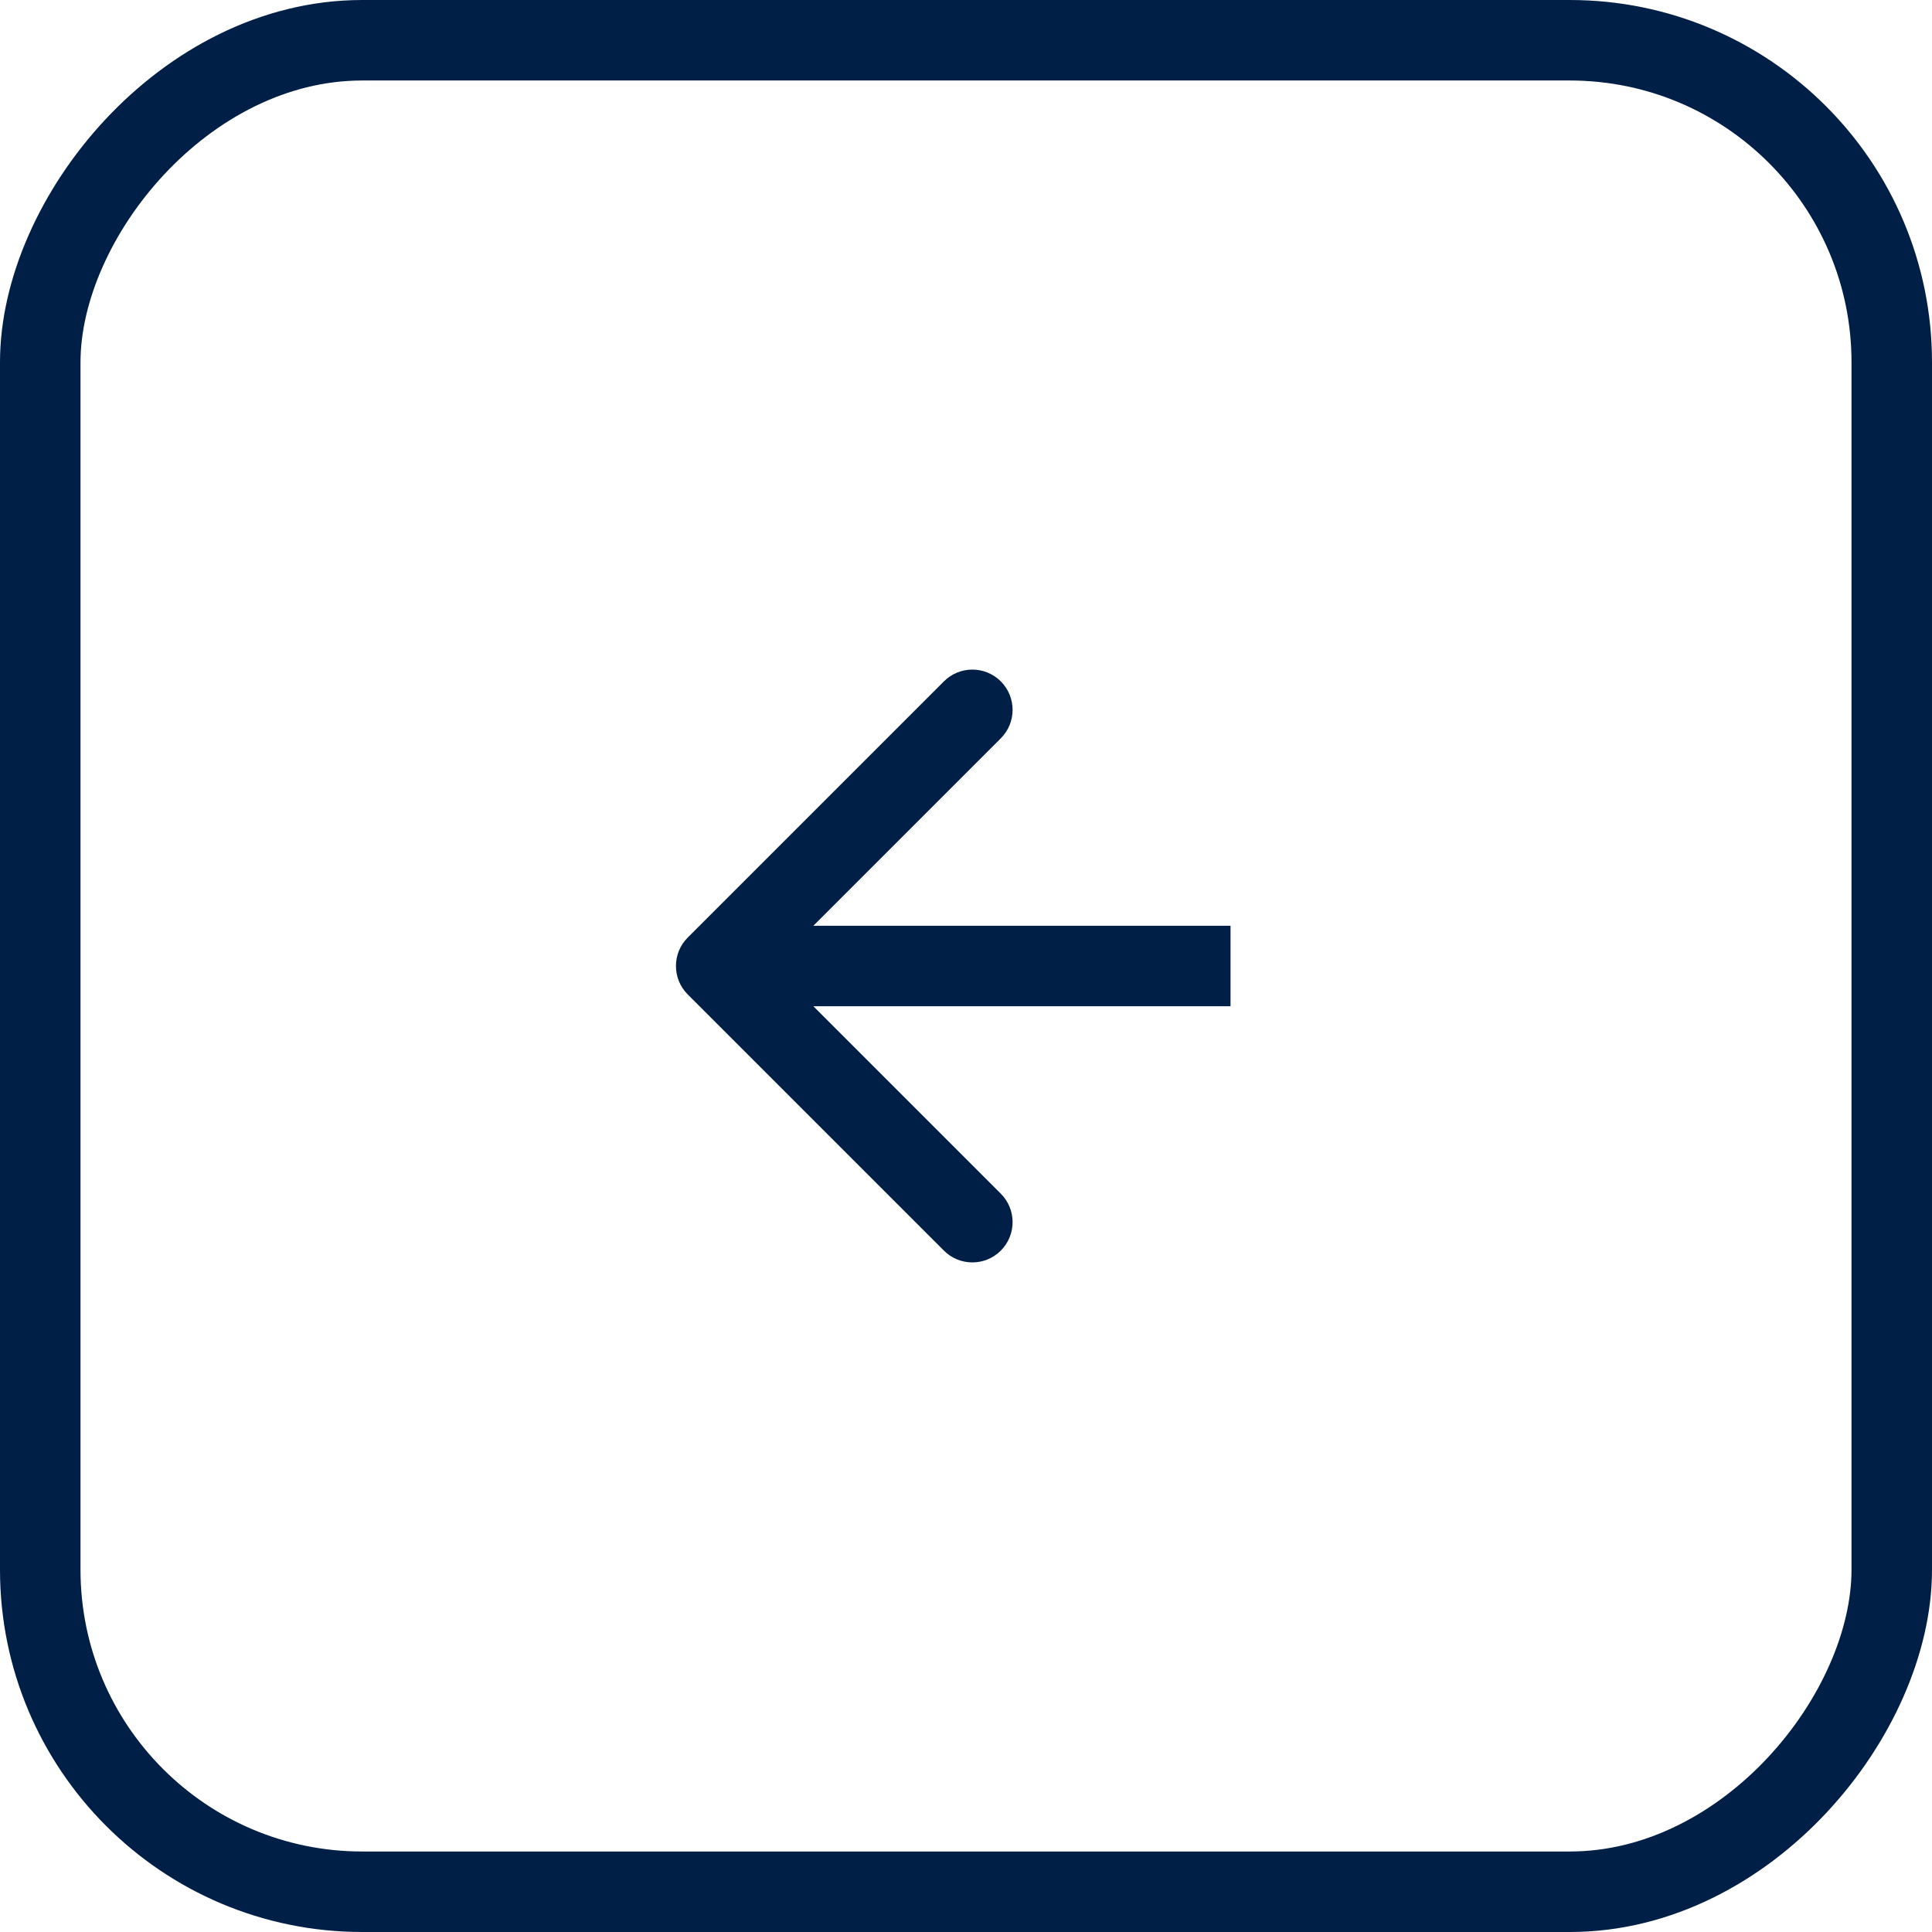
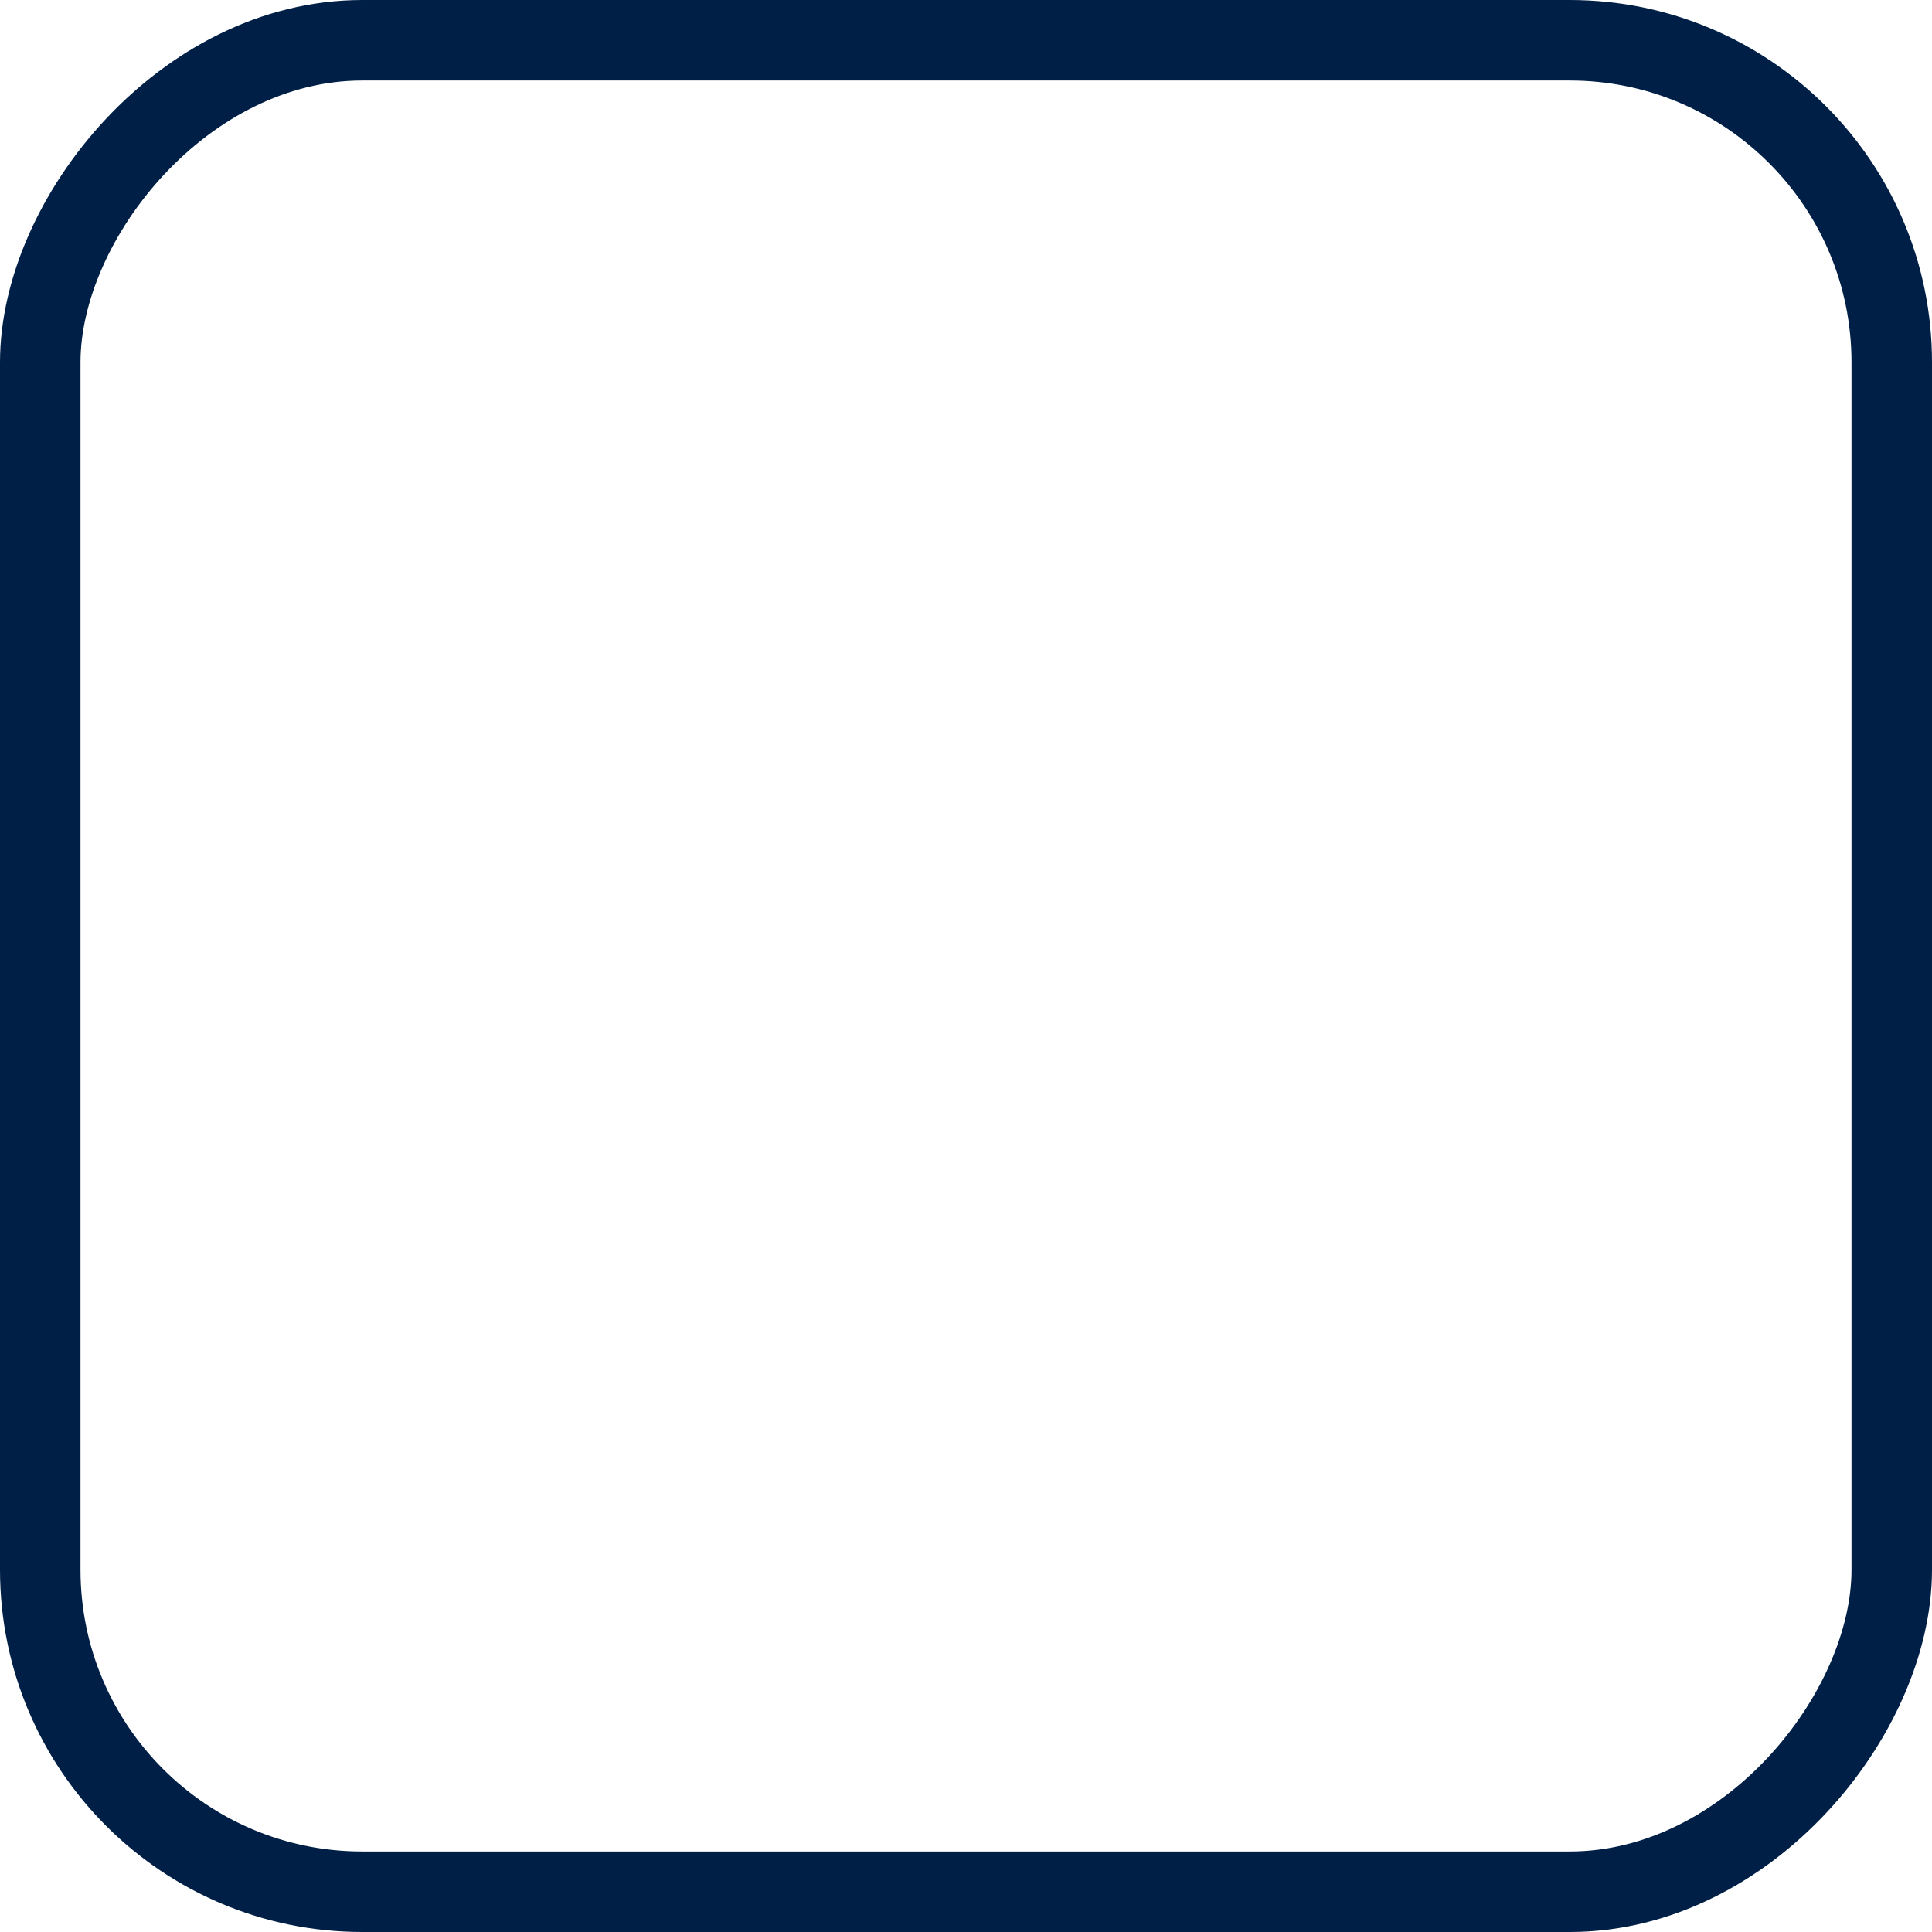
<svg xmlns="http://www.w3.org/2000/svg" width="48" height="48" viewBox="0 0 48 48" fill="none">
  <g filter="url(#filter0_b_1193_2988)">
    <rect width="46" height="46" rx="8" transform="matrix(-1 0 0 1 47 1)" fill="white" fill-opacity="0.3" stroke="#001F47" stroke-width="2" />
-     <path d="M17.087 24.707C16.696 24.317 16.696 23.683 17.087 23.293L23.451 16.929C23.841 16.538 24.474 16.538 24.865 16.929C25.255 17.32 25.255 17.953 24.865 18.343L19.208 24L24.865 29.657C25.255 30.047 25.255 30.68 24.865 31.071C24.474 31.462 23.841 31.462 23.451 31.071L17.087 24.707ZM30.572 25H17.794V23H30.572V25Z" fill="#001F47" />
  </g>
  <defs>
    <filter id="filter0_b_1193_2988" x="-10" y="-10" width="68" height="68" filterUnits="userSpaceOnUse" color-interpolation-filters="sRGB">
      <feFlood flood-opacity="0" result="BackgroundImageFix" />
      <feGaussianBlur in="BackgroundImageFix" stdDeviation="5" />
      <feComposite in2="SourceAlpha" operator="in" result="effect1_backgroundBlur_1193_2988" />
      <feBlend mode="normal" in="SourceGraphic" in2="effect1_backgroundBlur_1193_2988" result="shape" />
    </filter>
  </defs>
</svg>